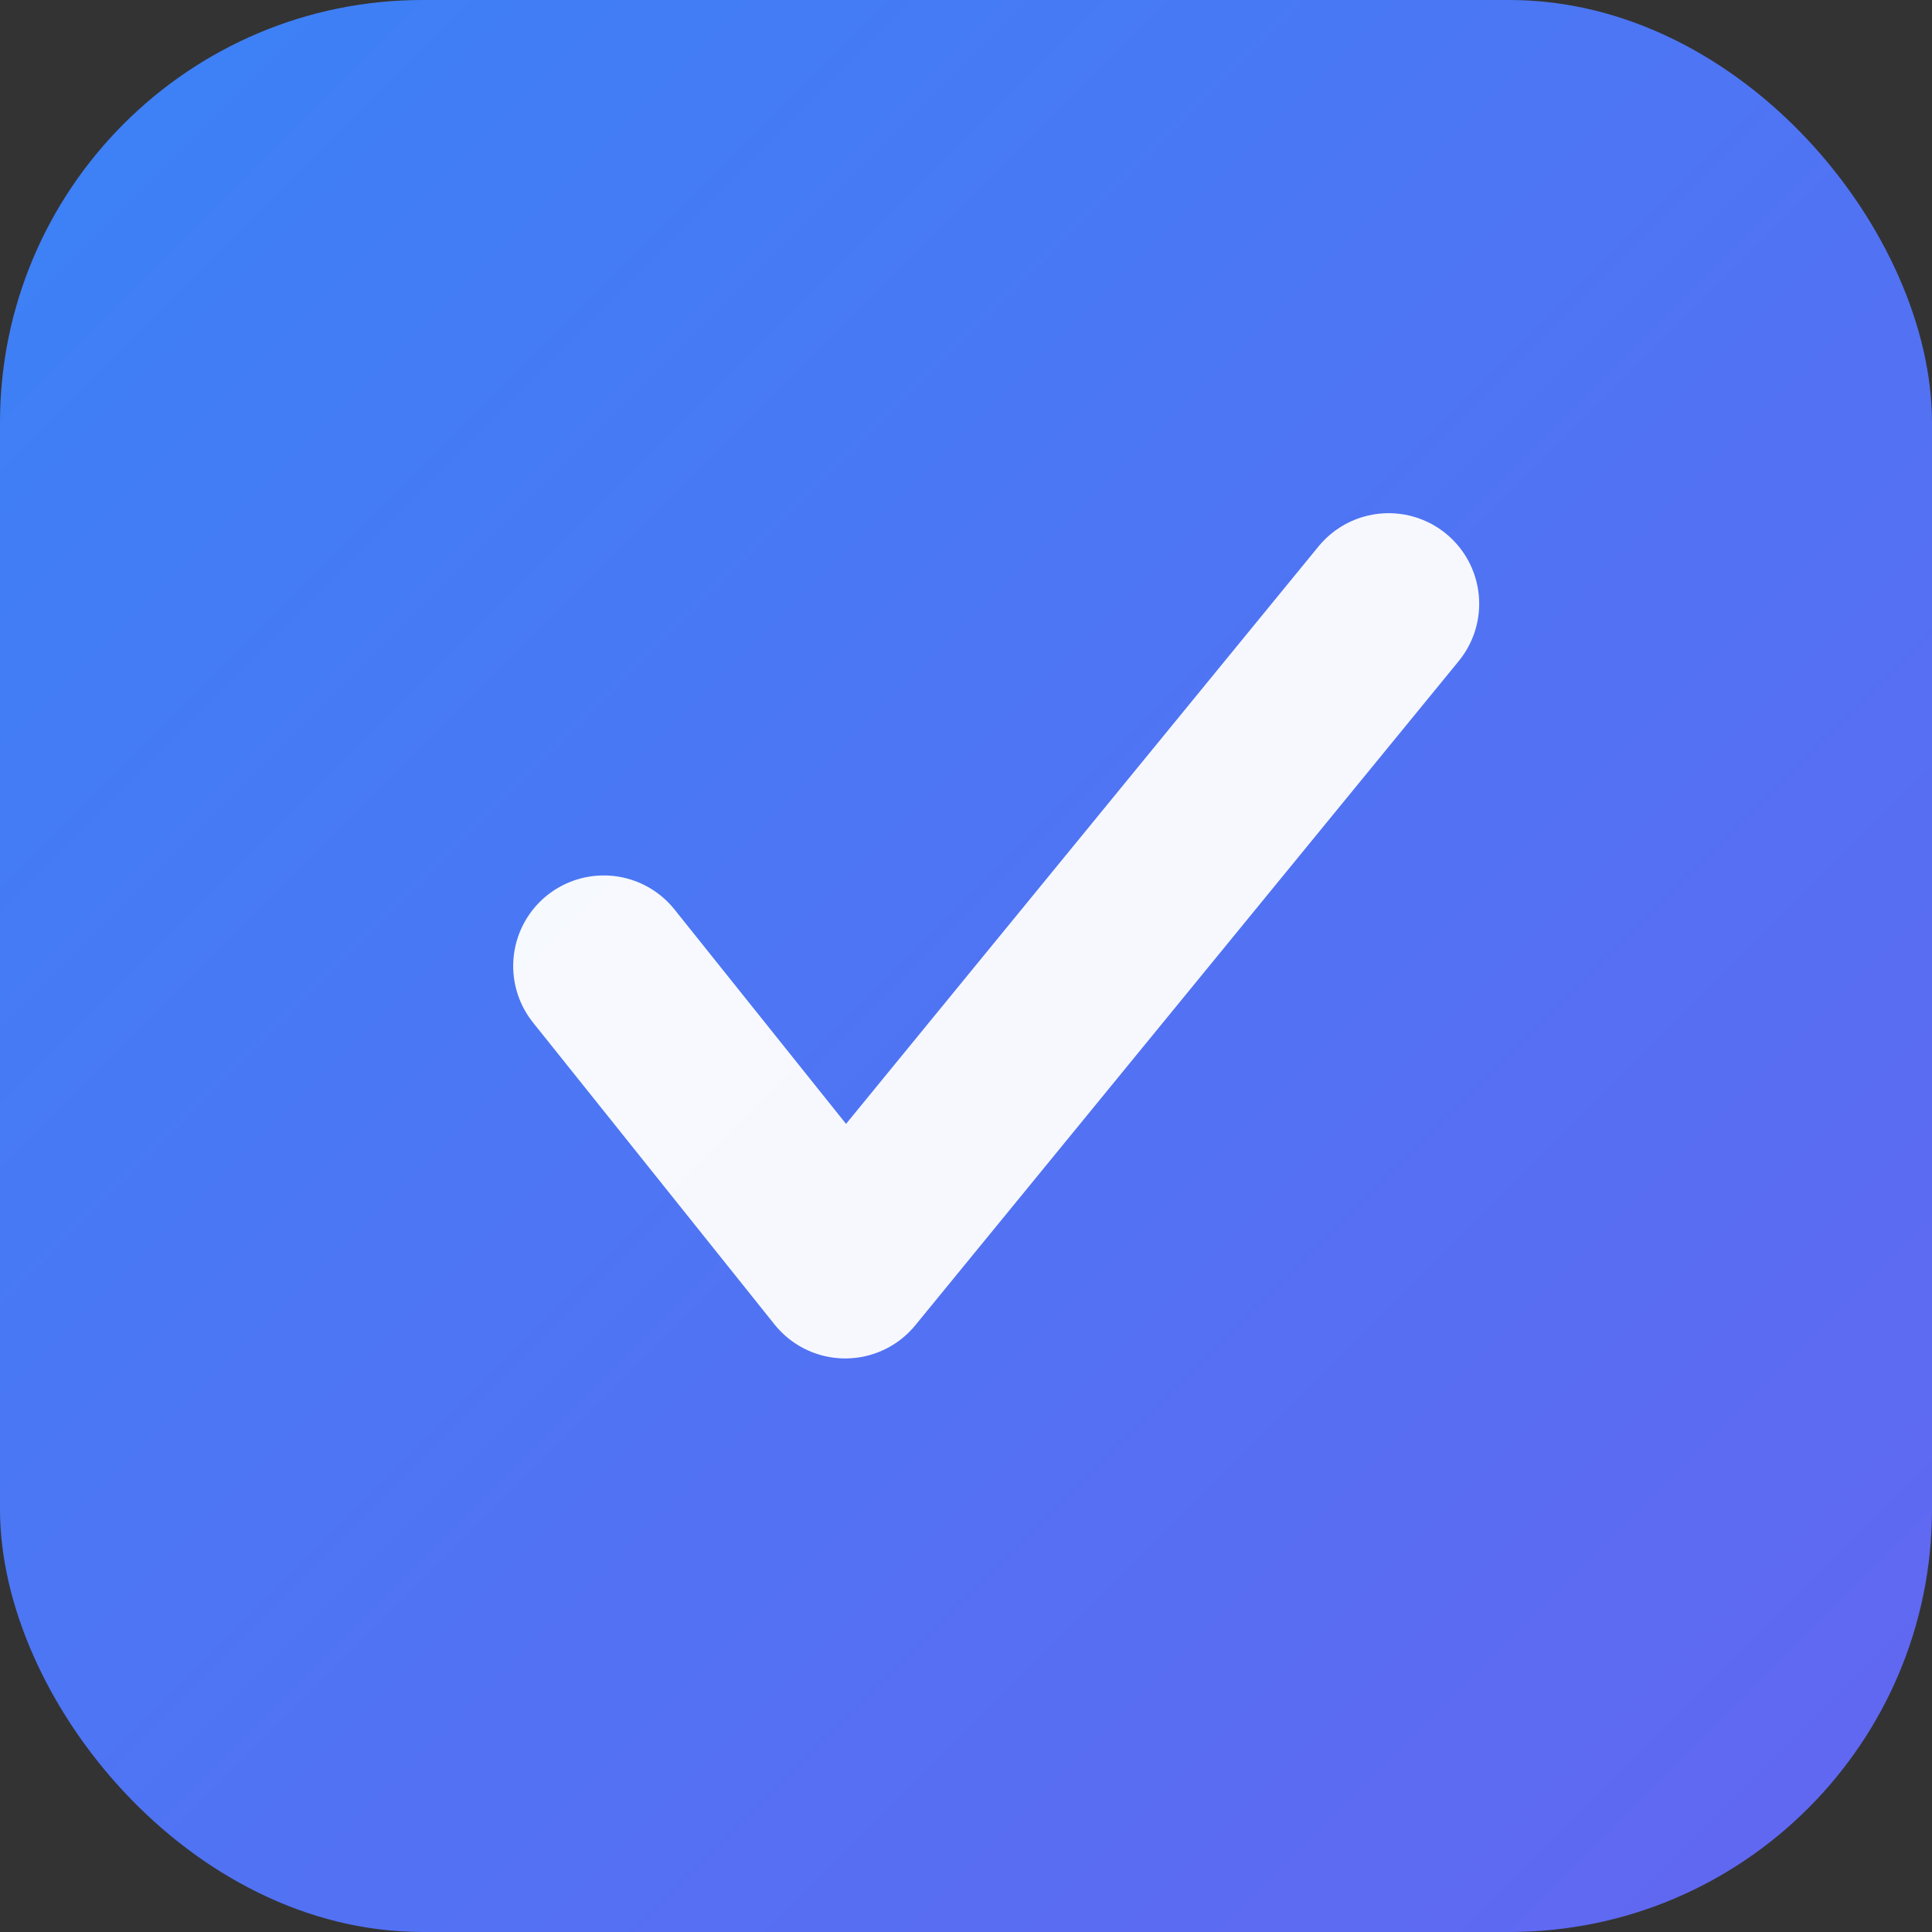
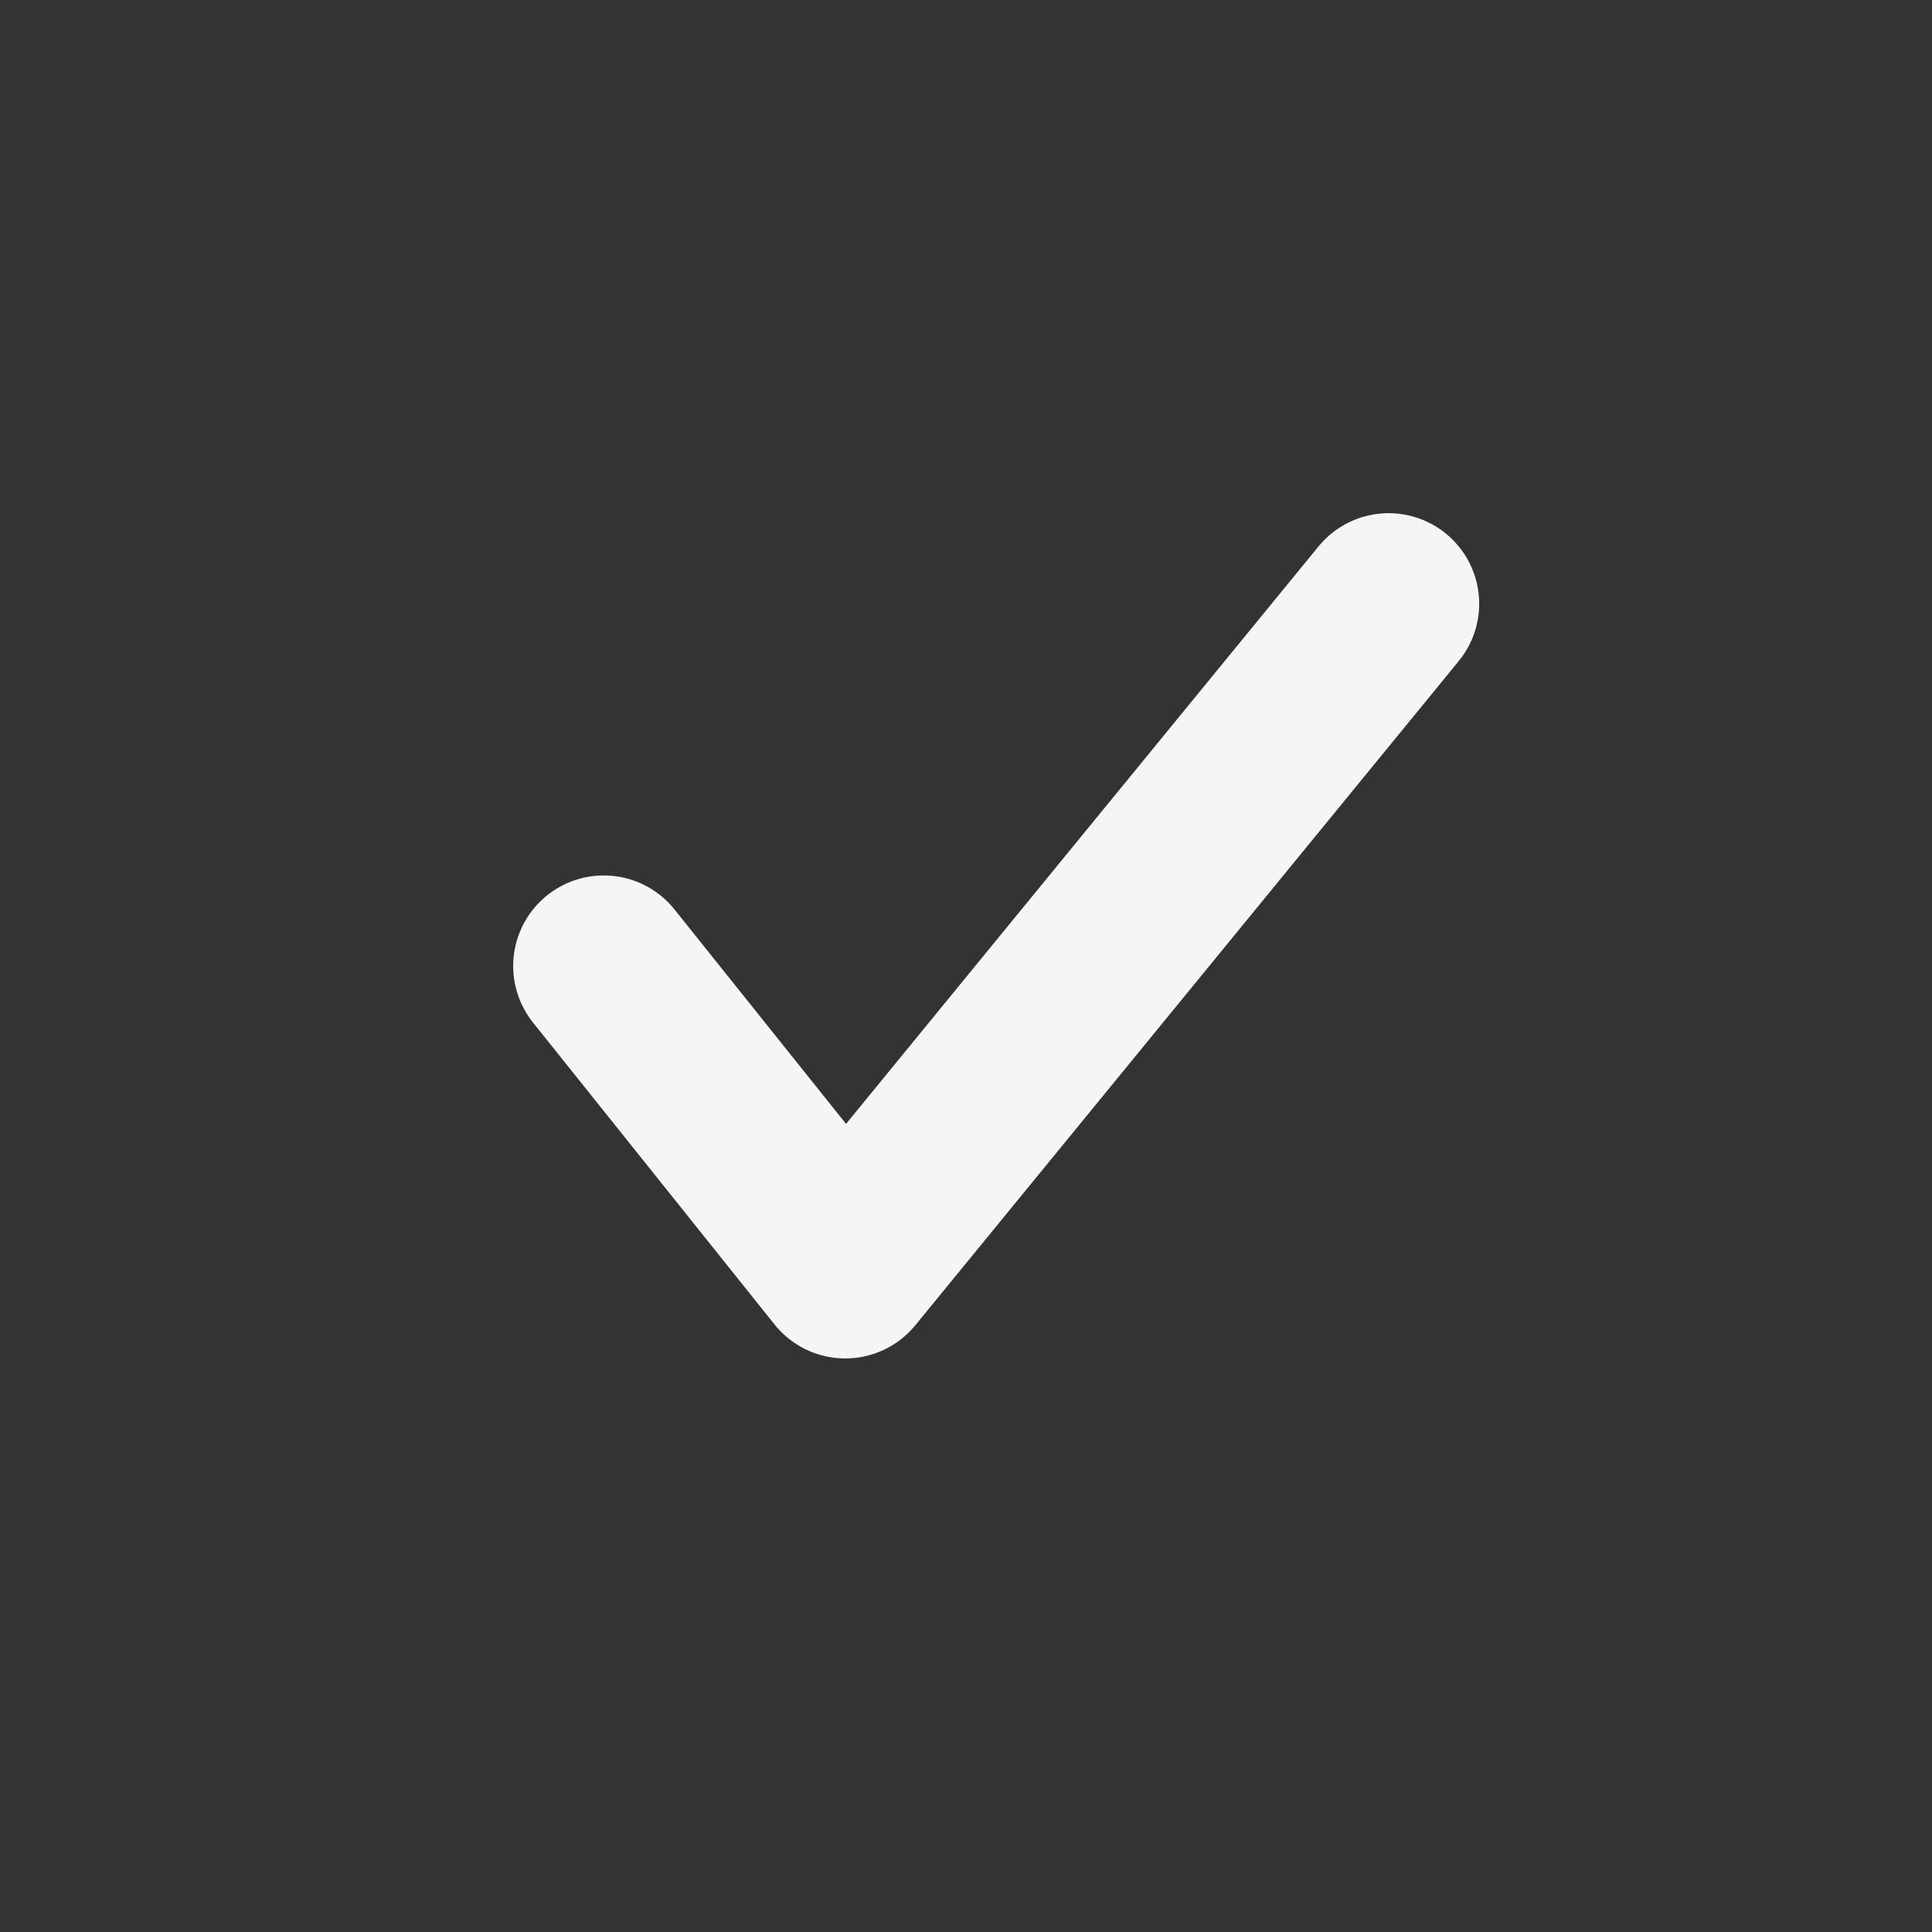
<svg xmlns="http://www.w3.org/2000/svg" width="32" height="32" viewBox="0 0 32 32" fill="none">
  <rect x="0" y="0" width="32" height="32" fill="#333333" stroke="none" />
-   <rect width="32" height="32" rx="7" fill="url(#faviconGradient)" />
  <g transform="translate(16, 16)">
    <path d="M-6,0 L-2,5 L7,-6" stroke="white" stroke-width="3" stroke-linecap="round" stroke-linejoin="round" fill="none" opacity="0.95" />
  </g>
  <defs>
    <linearGradient id="faviconGradient" x1="0%" y1="0%" x2="100%" y2="100%">
      <stop offset="0%" style="stop-color:#3B82F6;stop-opacity:1" />
      <stop offset="100%" style="stop-color:#6366F1;stop-opacity:1" />
    </linearGradient>
  </defs>
</svg>